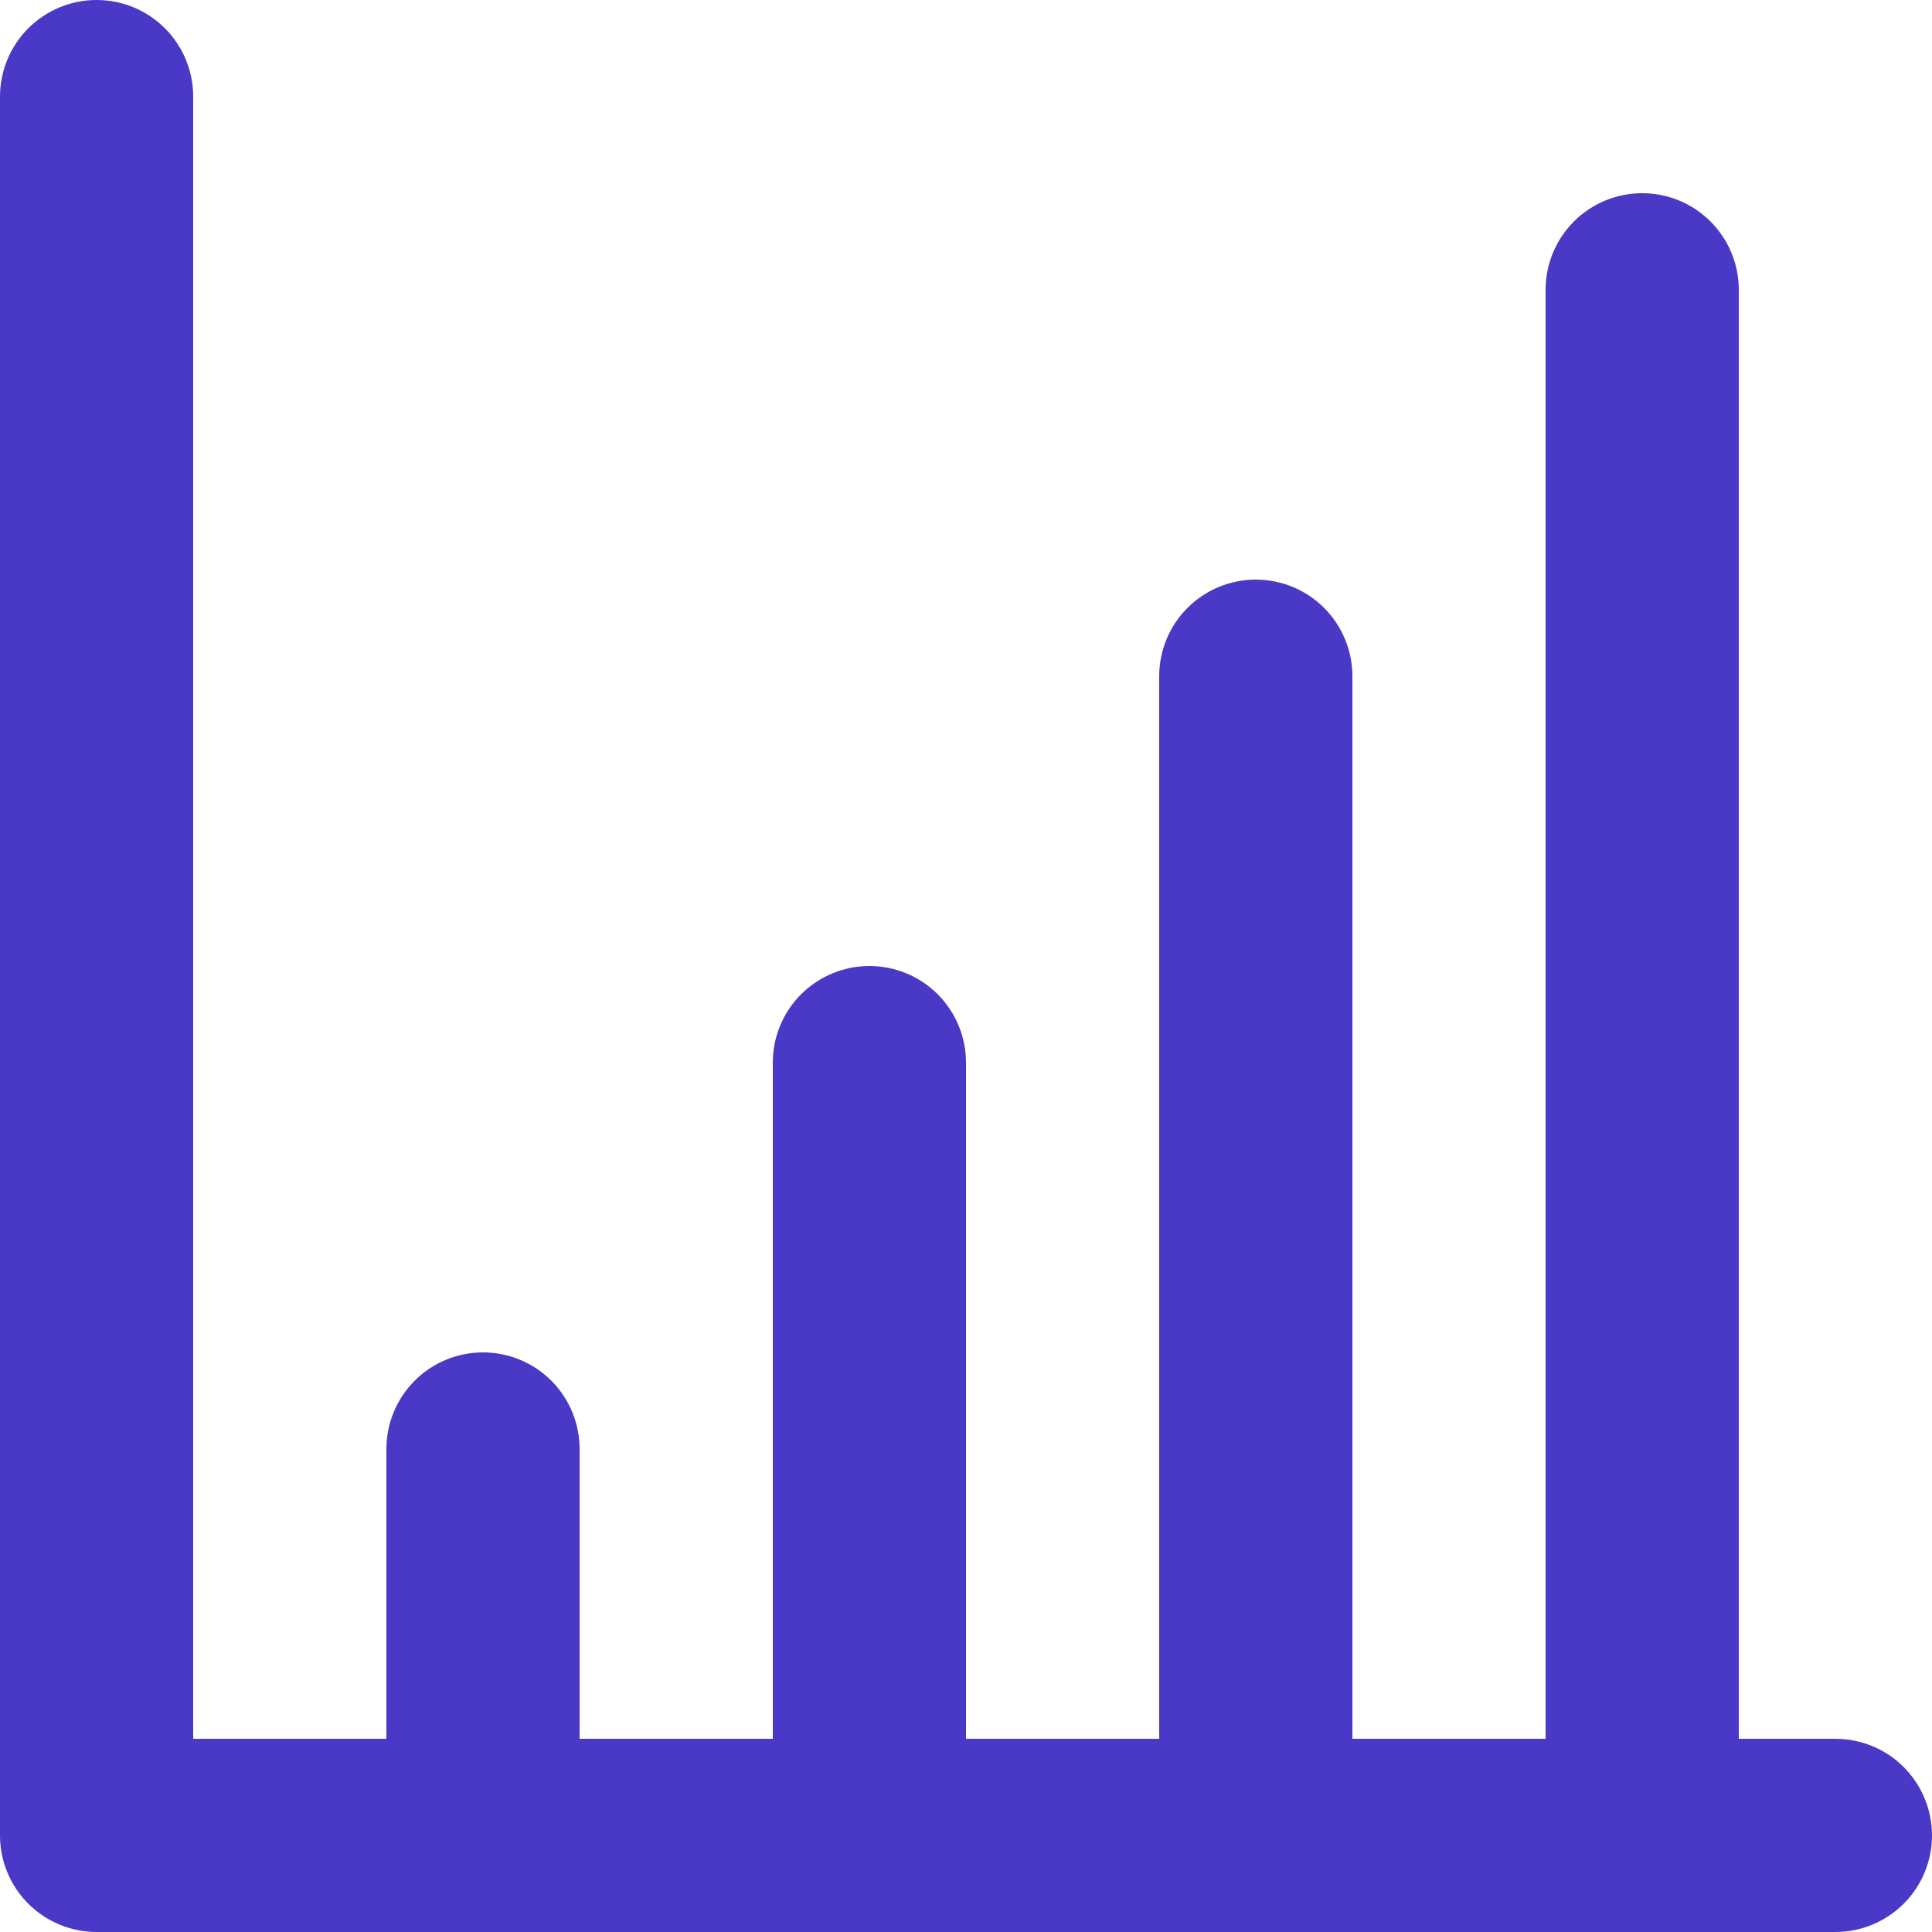
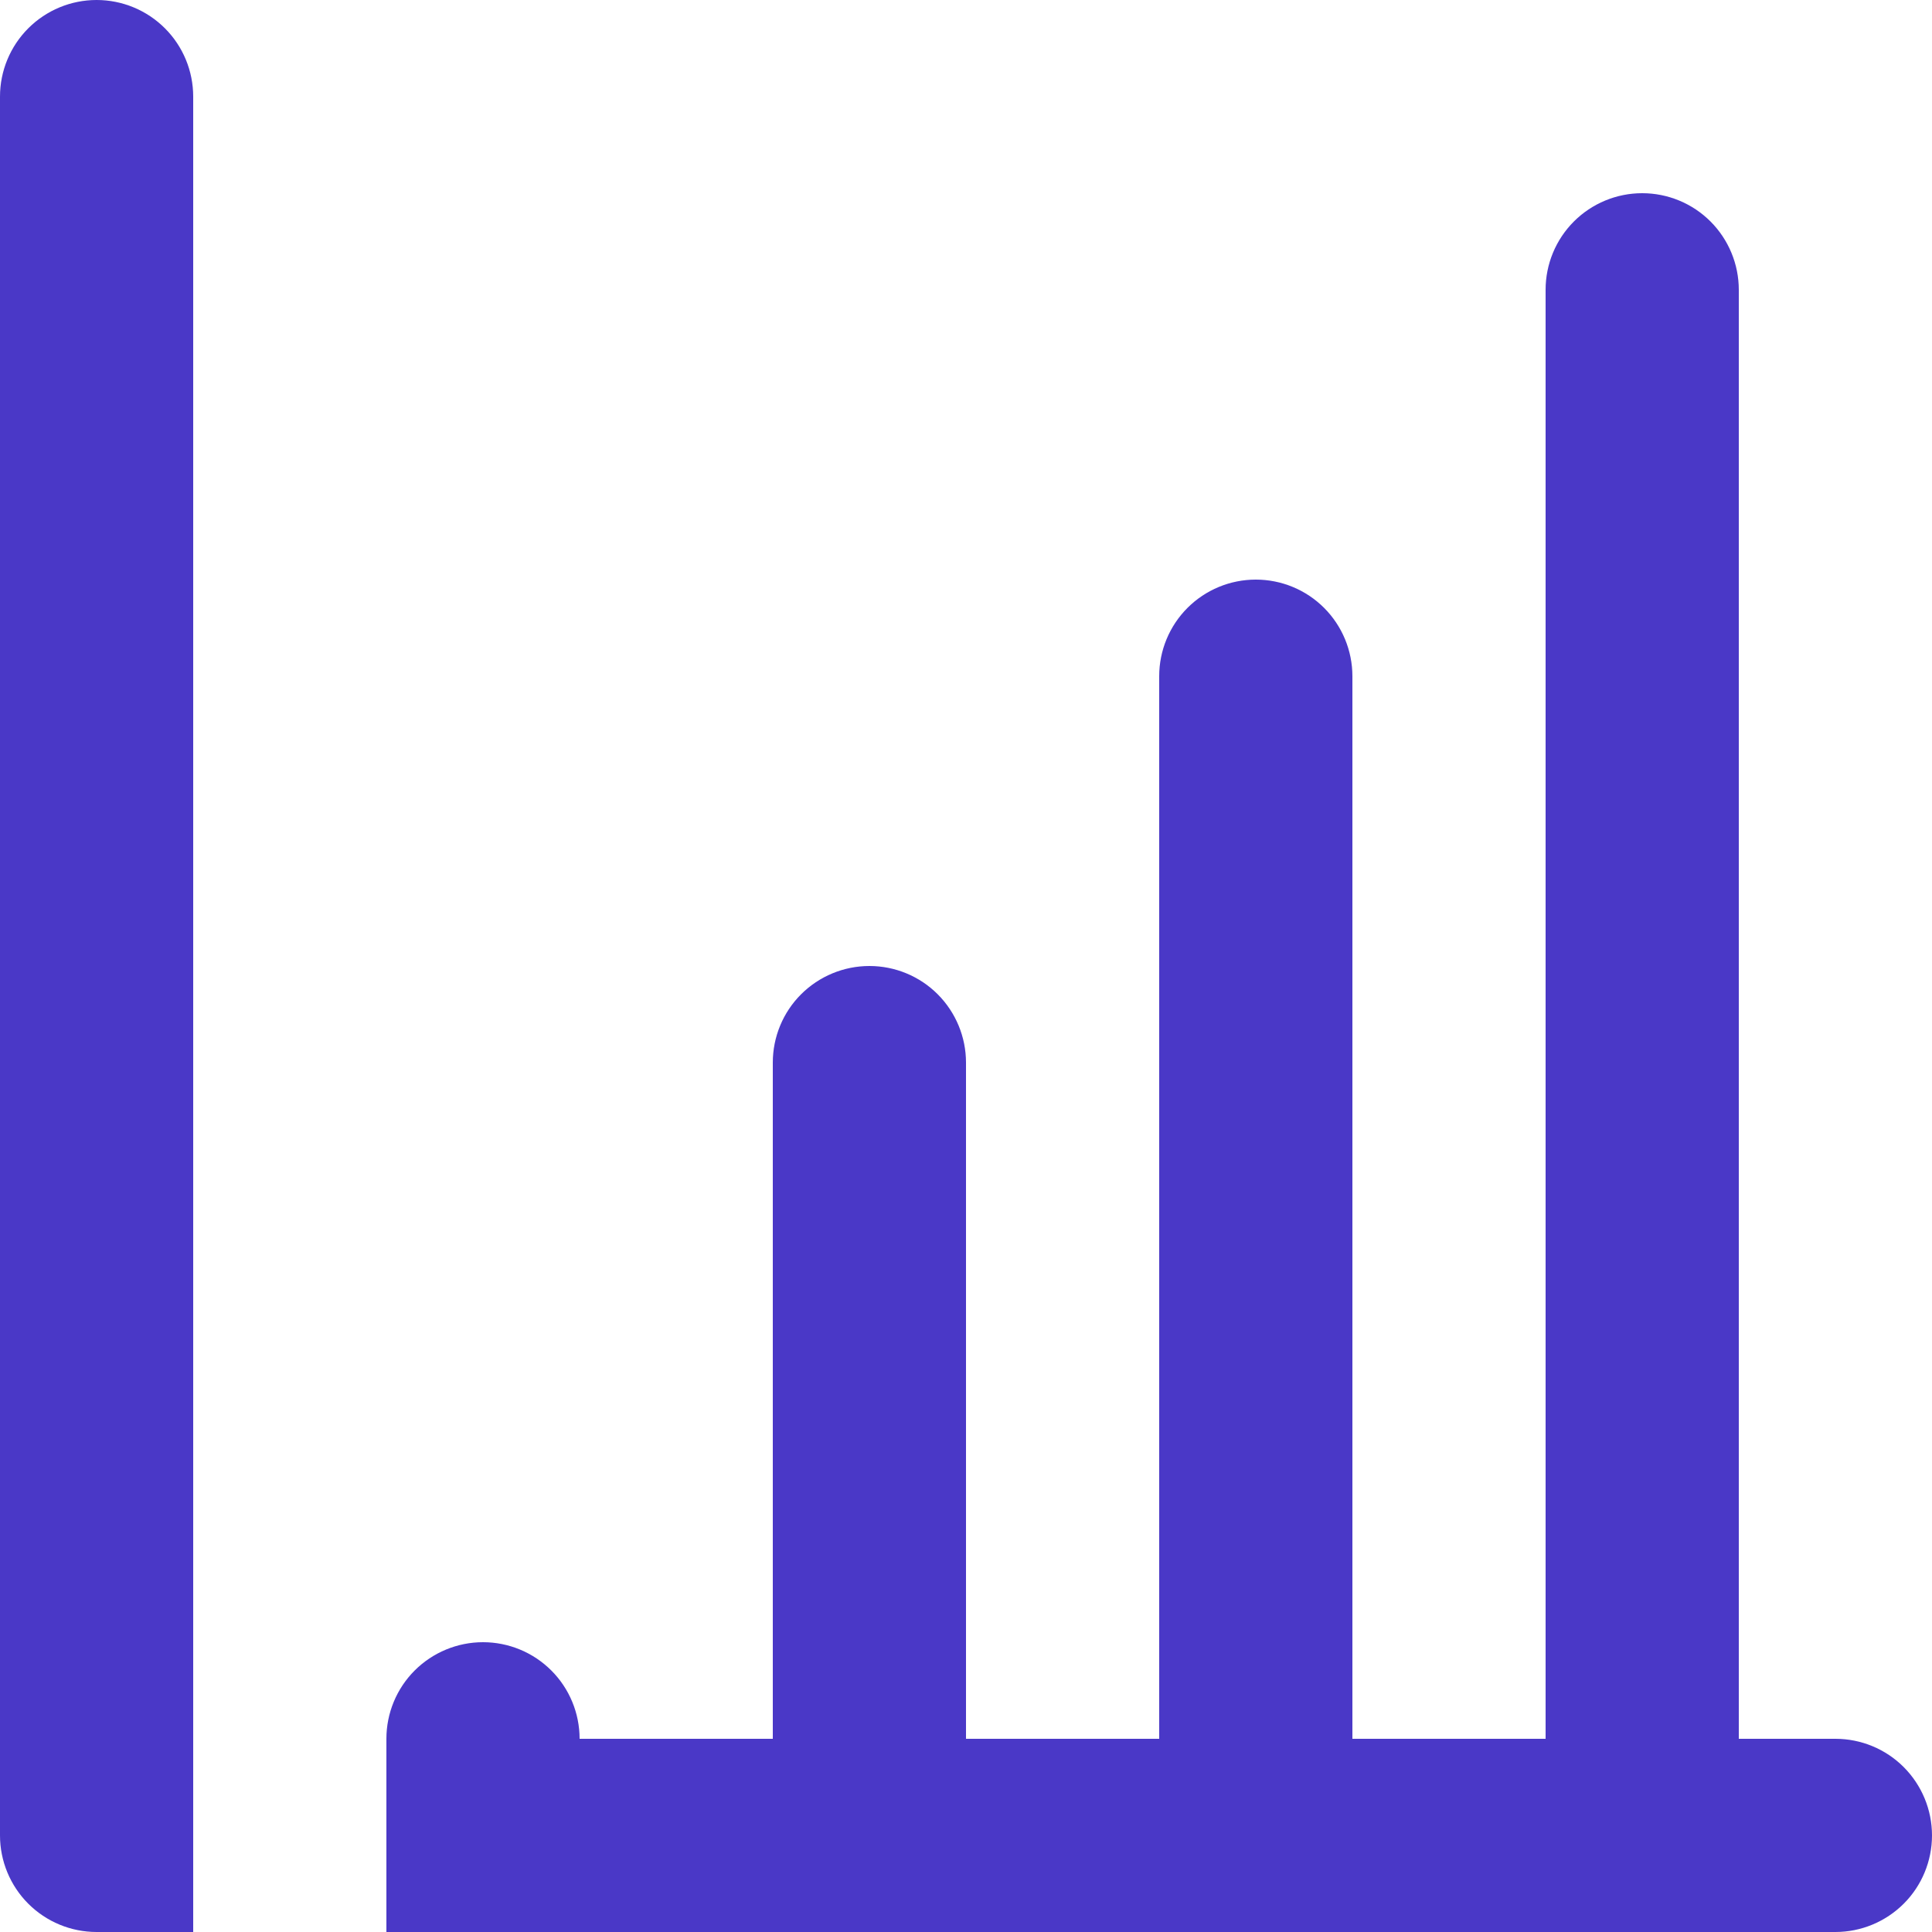
<svg xmlns="http://www.w3.org/2000/svg" id="Layer_1" version="1.1" viewBox="0 0 50 50">
  <defs>
    <style>
      .st0 {
        fill: #4a38c7;
      }
    </style>
  </defs>
-   <path class="st0" d="M47.5,45h-2.5V7.5c0-.663-.264-1.299-.732-1.768-.469-.469-1.105-.732-1.768-.732s-1.299.263-1.768.732c-.469.469-.732,1.105-.732,1.768v37.5h-5v-27.5c0-.663-.264-1.299-.732-1.768-.469-.469-1.105-.732-1.768-.732s-1.299.263-1.768.732c-.469.469-.732,1.105-.732,1.768v27.5h-5v-17.5c0-.663-.264-1.299-.732-1.768s-1.105-.732-1.768-.732-1.299.264-1.768.732-.732,1.105-.732,1.768v17.5h-5v-7.5c0-.663-.263-1.299-.732-1.768-.469-.469-1.105-.732-1.768-.732s-1.299.264-1.768.732c-.469.469-.732,1.105-.732,1.768v7.5h-5V2.5c0-.663-.263-1.299-.732-1.768-.469-.469-1.105-.732-1.768-.732S1.201.263.732.732c-.469.469-.732,1.105-.732,1.768v45c0,.663.263,1.299.732,1.768.469.469,1.105.732,1.768.732h45c.663,0,1.299-.264,1.768-.732s.732-1.105.732-1.768-.264-1.299-.732-1.768-1.105-.732-1.768-.732Z" />
+   <path class="st0" d="M47.5,45h-2.5V7.5c0-.663-.264-1.299-.732-1.768-.469-.469-1.105-.732-1.768-.732s-1.299.263-1.768.732c-.469.469-.732,1.105-.732,1.768v37.5h-5v-27.5c0-.663-.264-1.299-.732-1.768-.469-.469-1.105-.732-1.768-.732s-1.299.263-1.768.732c-.469.469-.732,1.105-.732,1.768v27.5h-5v-17.5c0-.663-.264-1.299-.732-1.768s-1.105-.732-1.768-.732-1.299.264-1.768.732-.732,1.105-.732,1.768v17.5h-5c0-.663-.263-1.299-.732-1.768-.469-.469-1.105-.732-1.768-.732s-1.299.264-1.768.732c-.469.469-.732,1.105-.732,1.768v7.5h-5V2.5c0-.663-.263-1.299-.732-1.768-.469-.469-1.105-.732-1.768-.732S1.201.263.732.732c-.469.469-.732,1.105-.732,1.768v45c0,.663.263,1.299.732,1.768.469.469,1.105.732,1.768.732h45c.663,0,1.299-.264,1.768-.732s.732-1.105.732-1.768-.264-1.299-.732-1.768-1.105-.732-1.768-.732Z" />
</svg>